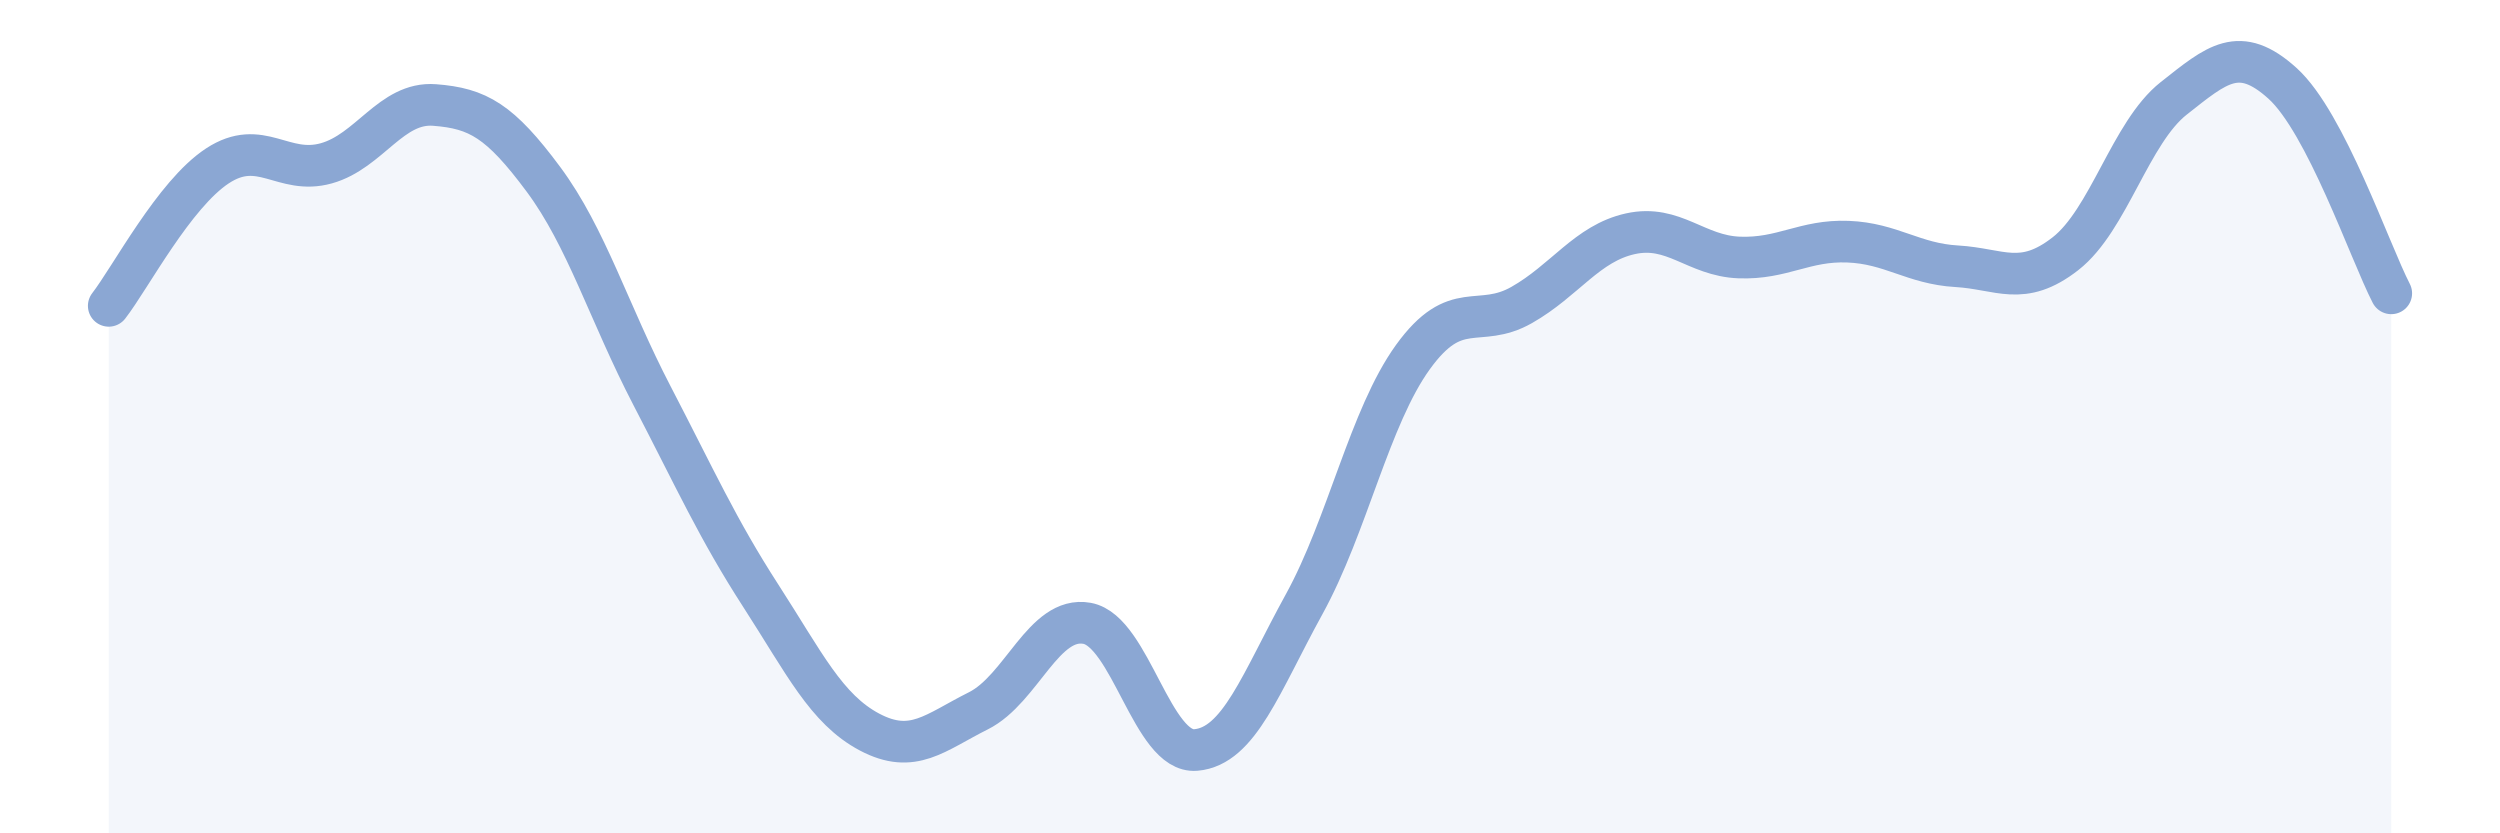
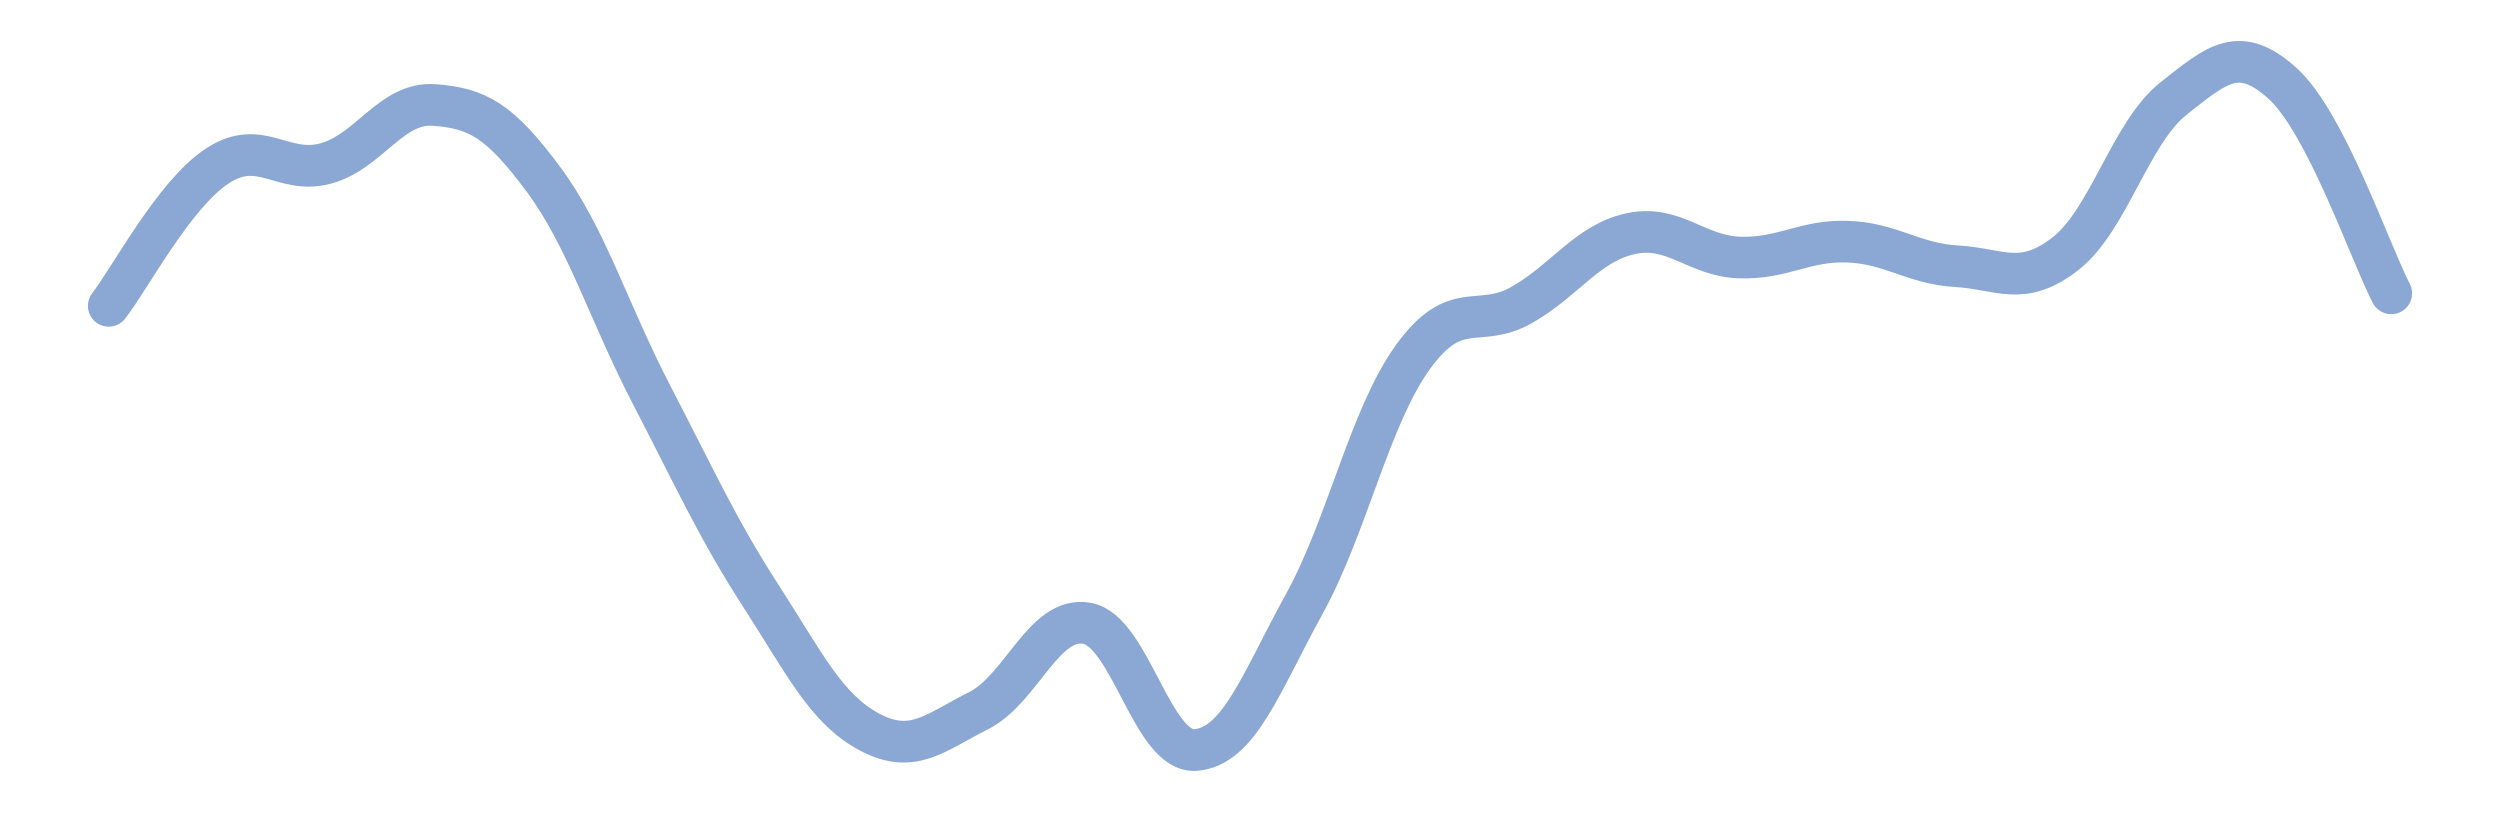
<svg xmlns="http://www.w3.org/2000/svg" width="60" height="20" viewBox="0 0 60 20">
-   <path d="M 2.61,7.34 C 3.13,6.67 4.18,4.66 5.22,3.98 C 6.26,3.3 6.79,4.21 7.83,3.92 C 8.87,3.63 9.39,2.44 10.43,2.52 C 11.47,2.6 12,2.9 13.04,4.3 C 14.08,5.7 14.61,7.5 15.65,9.5 C 16.69,11.5 17.22,12.69 18.26,14.3 C 19.3,15.91 19.83,17.02 20.87,17.57 C 21.91,18.12 22.44,17.58 23.48,17.06 C 24.52,16.54 25.05,14.77 26.09,14.96 C 27.13,15.15 27.66,18.09 28.7,18 C 29.74,17.91 30.26,16.39 31.3,14.5 C 32.34,12.61 32.87,10.01 33.91,8.57 C 34.95,7.13 35.48,7.91 36.52,7.32 C 37.56,6.73 38.09,5.84 39.13,5.61 C 40.17,5.38 40.7,6.14 41.74,6.18 C 42.78,6.22 43.31,5.76 44.35,5.8 C 45.39,5.84 45.92,6.33 46.96,6.39 C 48,6.45 48.53,6.9 49.57,6.09 C 50.61,5.28 51.13,3.18 52.17,2.36 C 53.21,1.54 53.74,1.06 54.78,2 C 55.82,2.94 56.87,6.03 57.39,7.04L57.39 20L2.61 20Z" fill="#8ba7d3" opacity="0.1" stroke-linecap="round" stroke-linejoin="round" />
  <path d="M 2.61,7.34 C 3.13,6.67 4.18,4.66 5.22,3.98 C 6.26,3.3 6.79,4.21 7.83,3.92 C 8.87,3.63 9.39,2.44 10.43,2.52 C 11.47,2.6 12,2.9 13.04,4.3 C 14.08,5.7 14.61,7.5 15.65,9.5 C 16.69,11.5 17.22,12.69 18.26,14.3 C 19.3,15.91 19.83,17.02 20.87,17.57 C 21.91,18.12 22.44,17.58 23.48,17.06 C 24.52,16.54 25.05,14.77 26.09,14.96 C 27.13,15.15 27.66,18.09 28.7,18 C 29.74,17.91 30.26,16.39 31.3,14.5 C 32.34,12.61 32.87,10.01 33.91,8.57 C 34.95,7.13 35.48,7.91 36.52,7.32 C 37.56,6.73 38.09,5.84 39.13,5.61 C 40.17,5.38 40.7,6.14 41.74,6.18 C 42.78,6.22 43.31,5.76 44.35,5.8 C 45.39,5.84 45.92,6.33 46.96,6.39 C 48,6.45 48.53,6.9 49.57,6.09 C 50.61,5.28 51.13,3.18 52.17,2.36 C 53.21,1.54 53.74,1.06 54.78,2 C 55.82,2.94 56.87,6.03 57.39,7.04" stroke="#8ba7d3" stroke-width="1" fill="none" stroke-linecap="round" stroke-linejoin="round" />
</svg>